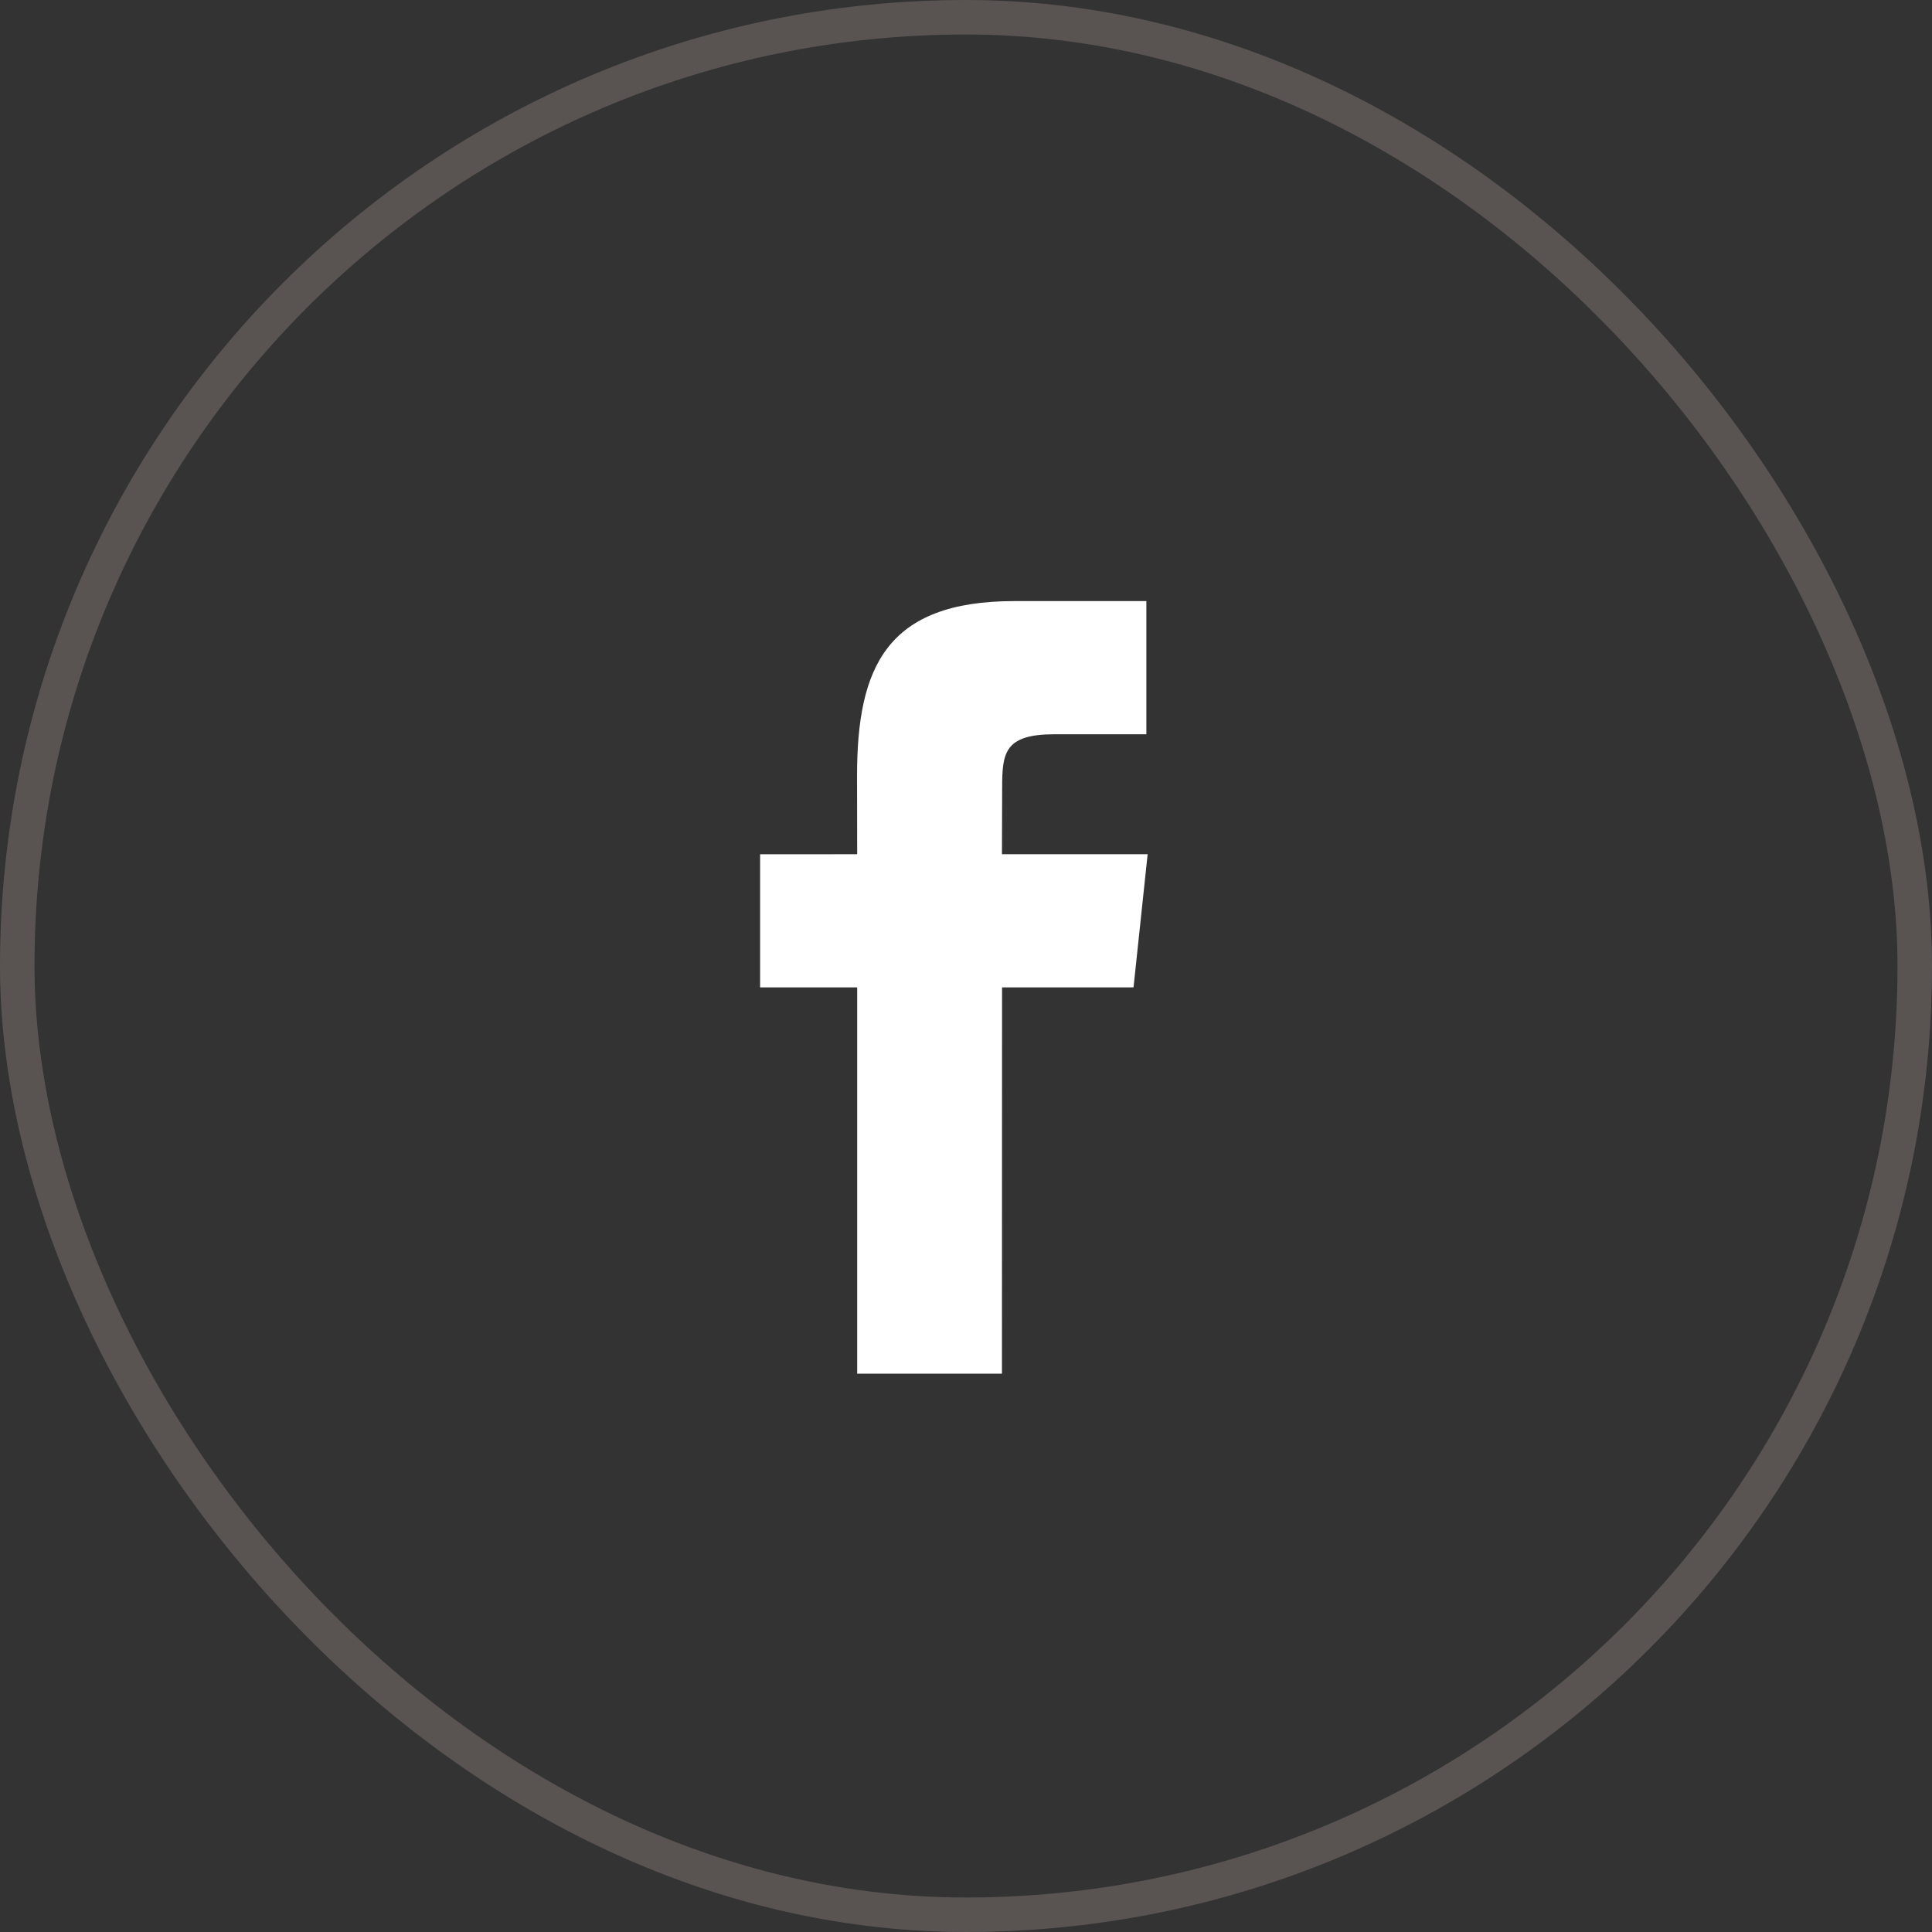
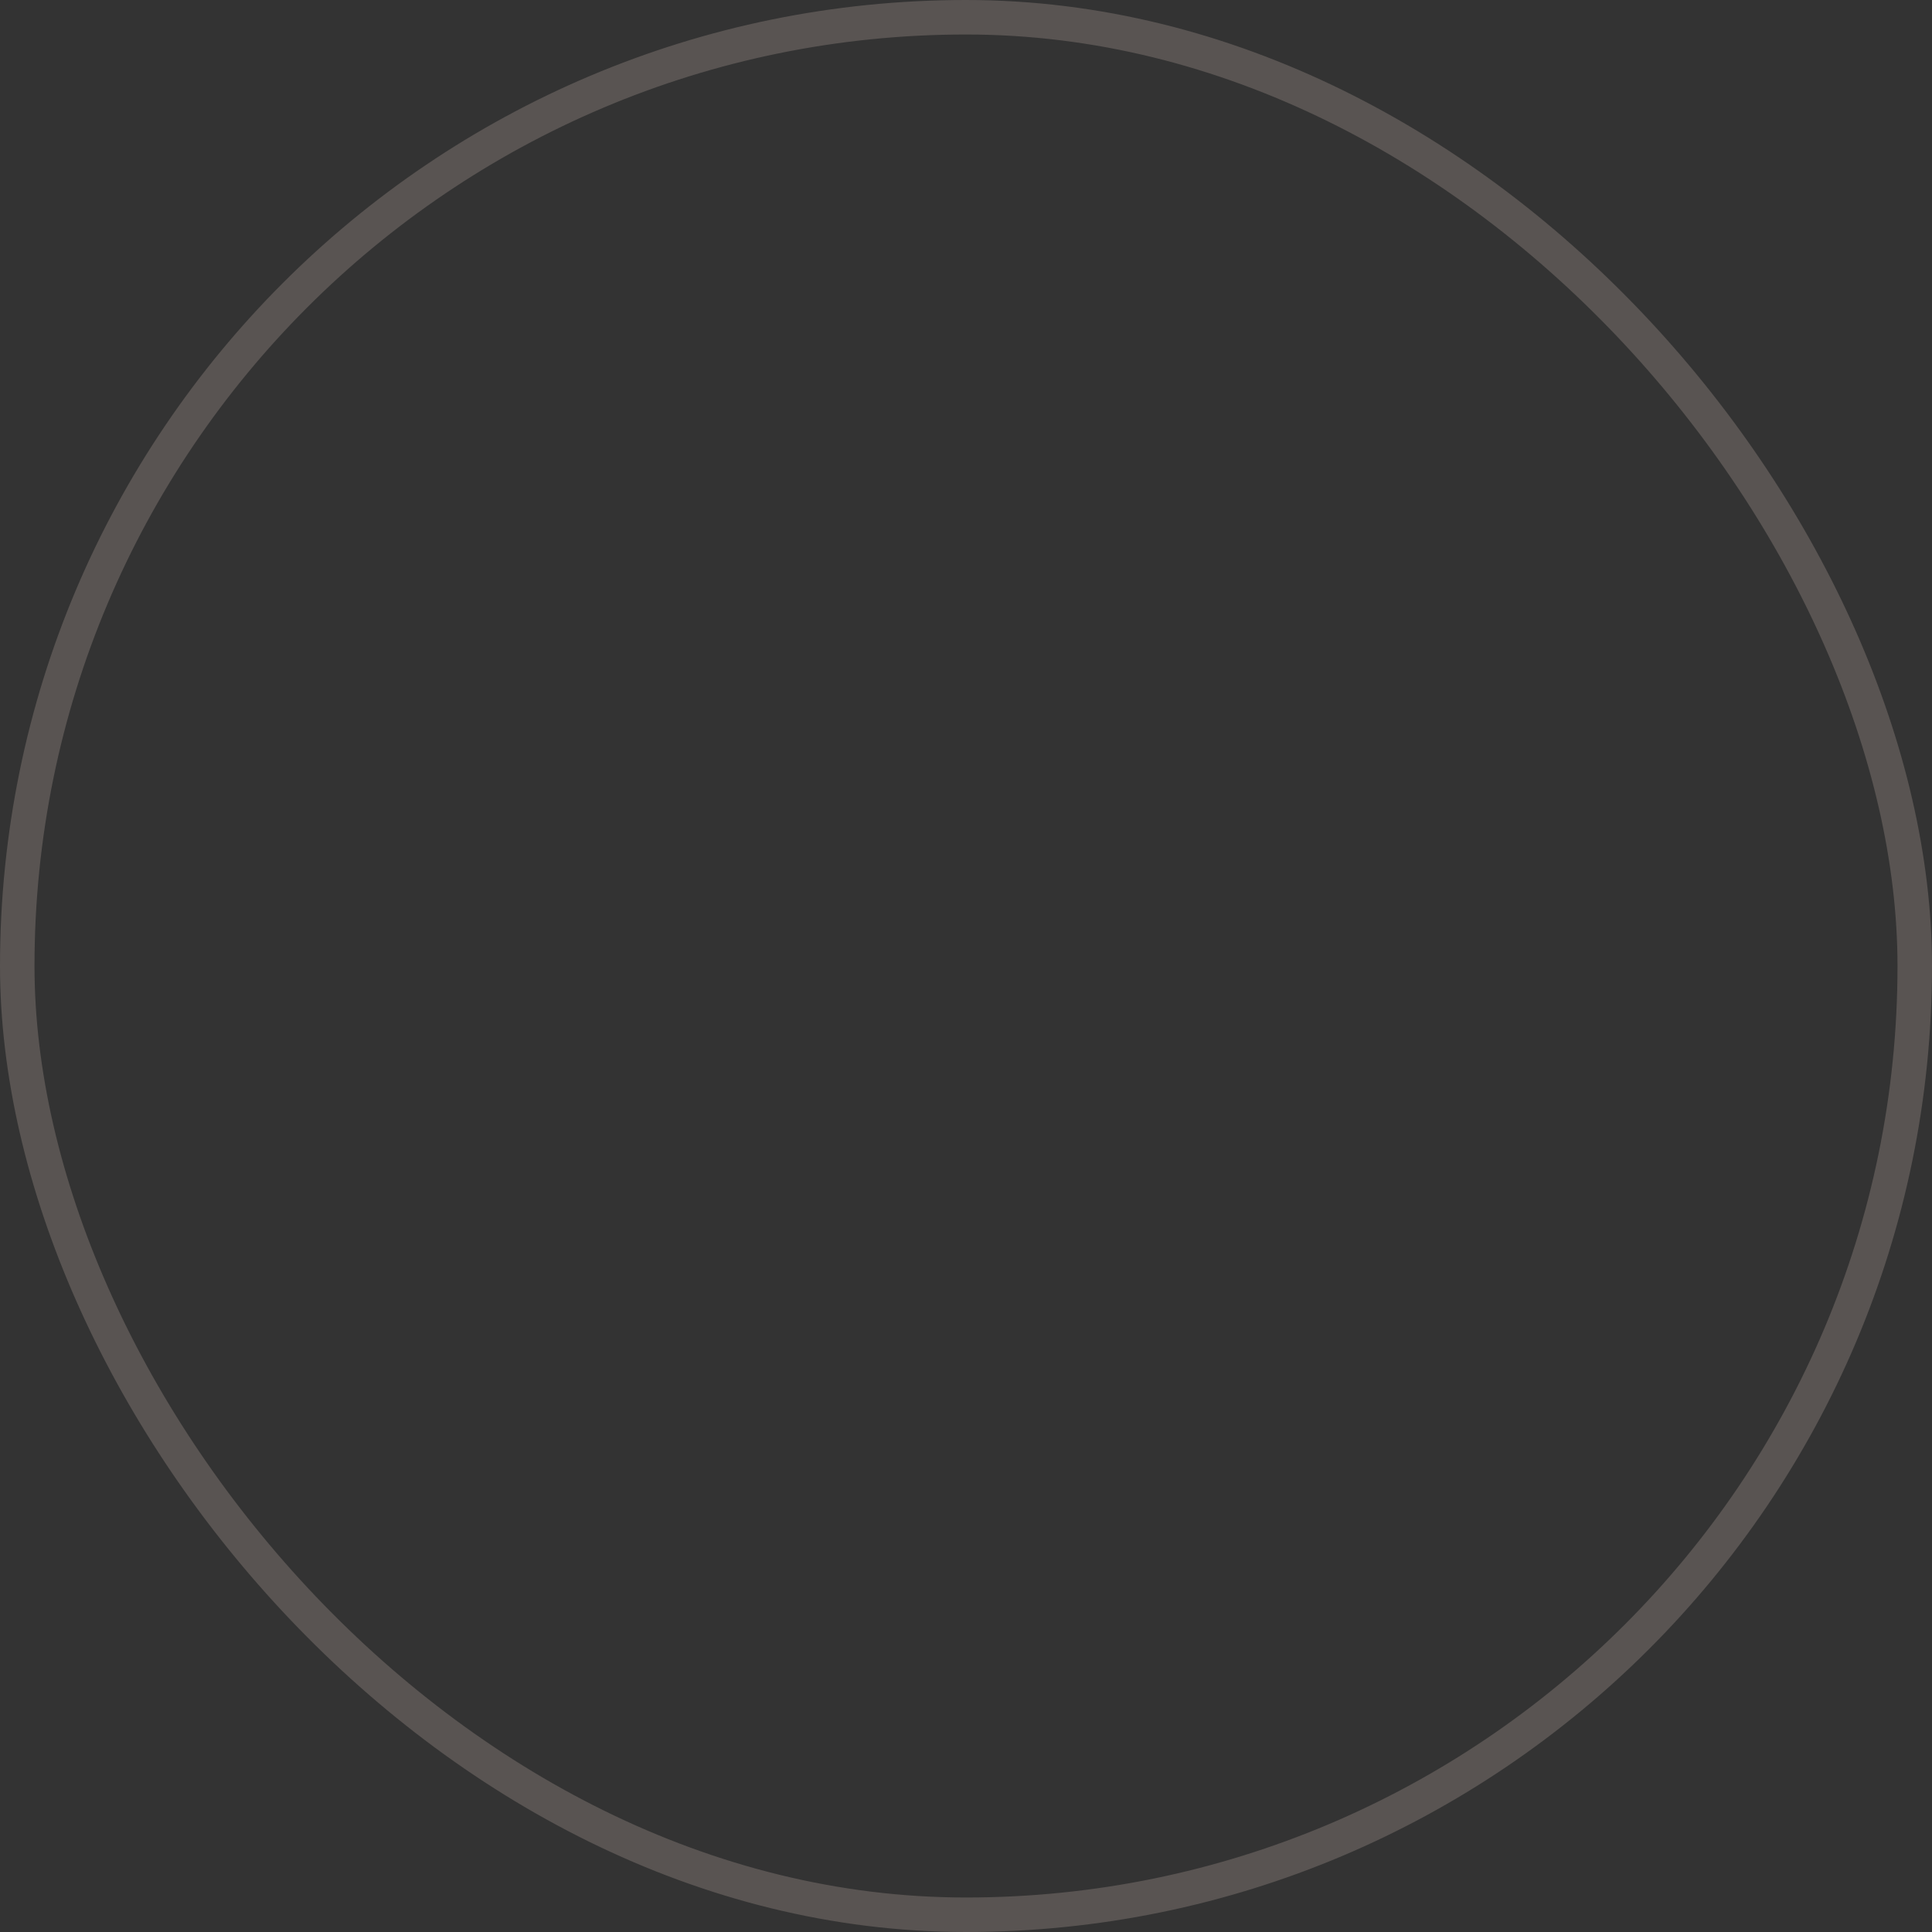
<svg xmlns="http://www.w3.org/2000/svg" width="56px" height="56px" viewBox="0 0 56 56" version="1.1">
  <rect x="0" y="0" width="56" height="56" fill="#333333" stroke="none" />
  <title>btn/social/pata-fb</title>
  <desc>Created with Sketch.</desc>
  <defs />
  <g id="btn/social/pata-fb" stroke="none" stroke-width="1" fill="none" fill-rule="evenodd">
    <g id="ico/46-social-fb">
      <rect id="Rectangle-3" stroke="#F0D8CE" opacity="0.2" x="0.5" y="0.5" width="55" height="55" rx="27.5" />
-       <path d="M24.846,39.817 L29.042,39.817 L29.045,28.62 L32.856,28.619 L33.265,24.76 L29.042,24.76 L29.048,22.829 C29.048,21.822 29.116,21.283 30.562,21.283 L33.228,21.283 L33.228,17.423 L29.403,17.423 C25.696,17.423 24.842,19.339 24.842,22.487 L24.846,24.76 L22.032,24.761 L22.032,28.62 L24.846,28.62 L24.846,39.817 Z" id="Page-1" fill="#FFFFFF" />
    </g>
  </g>
</svg>